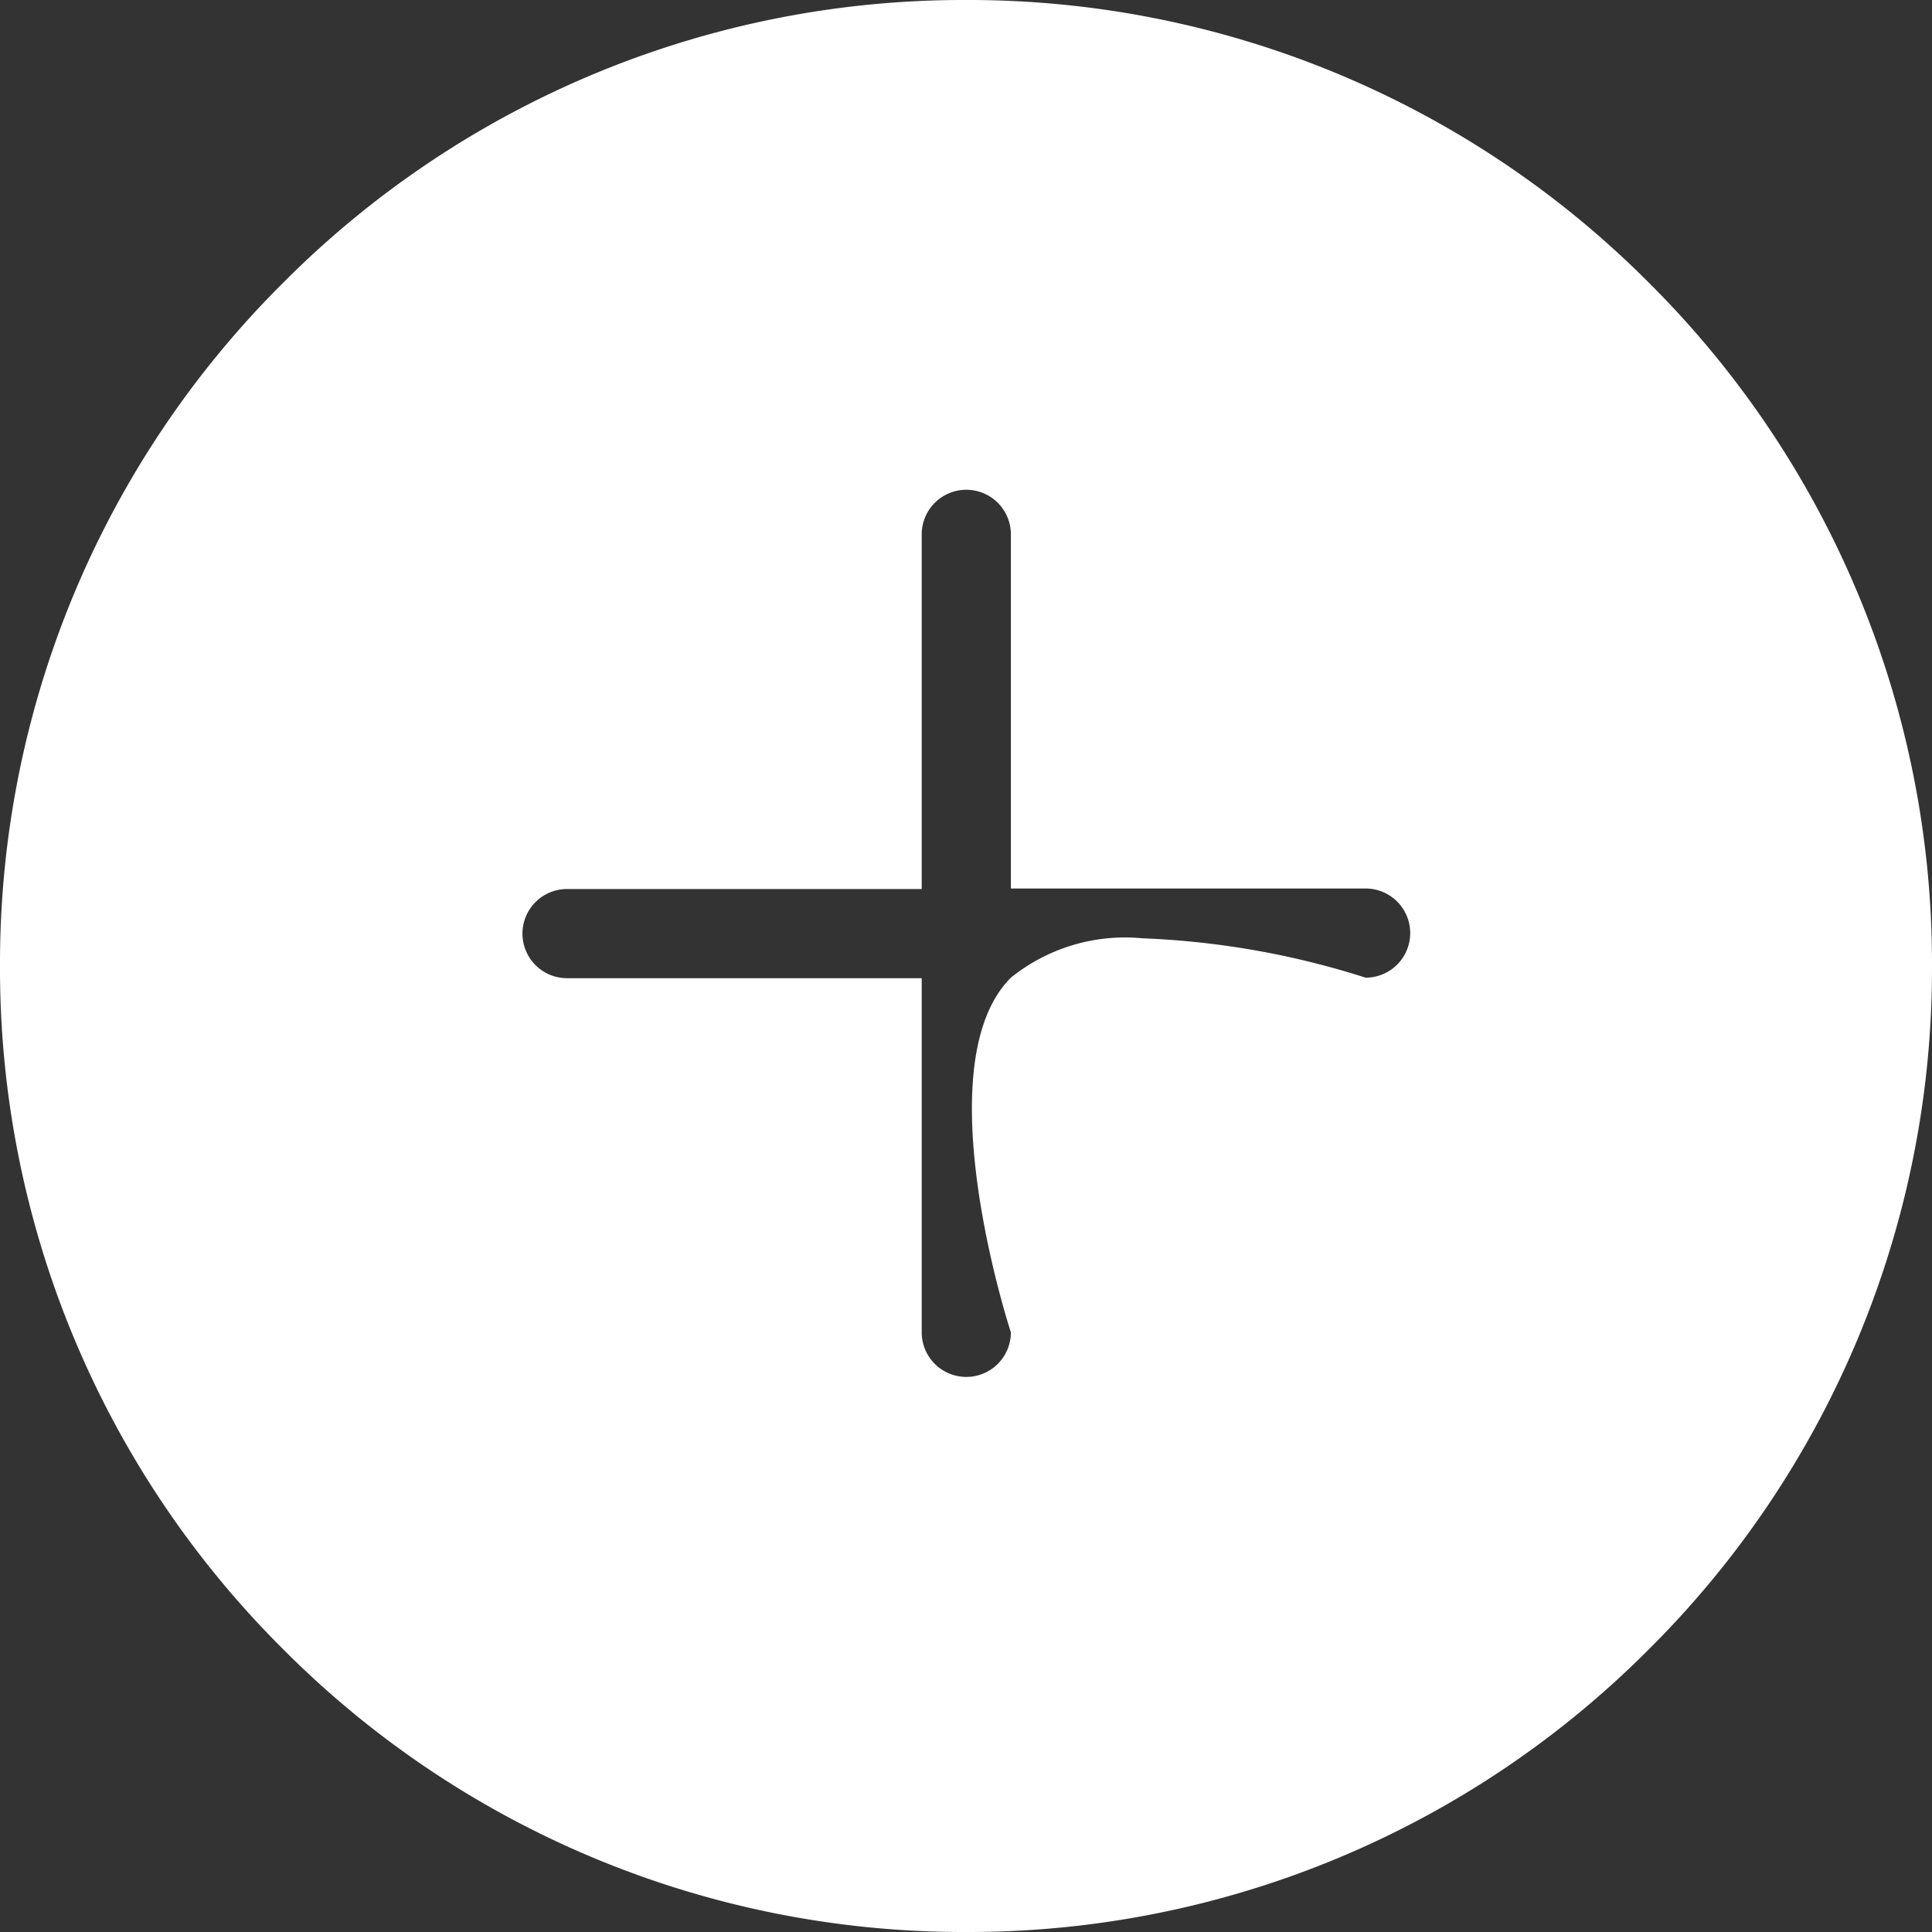
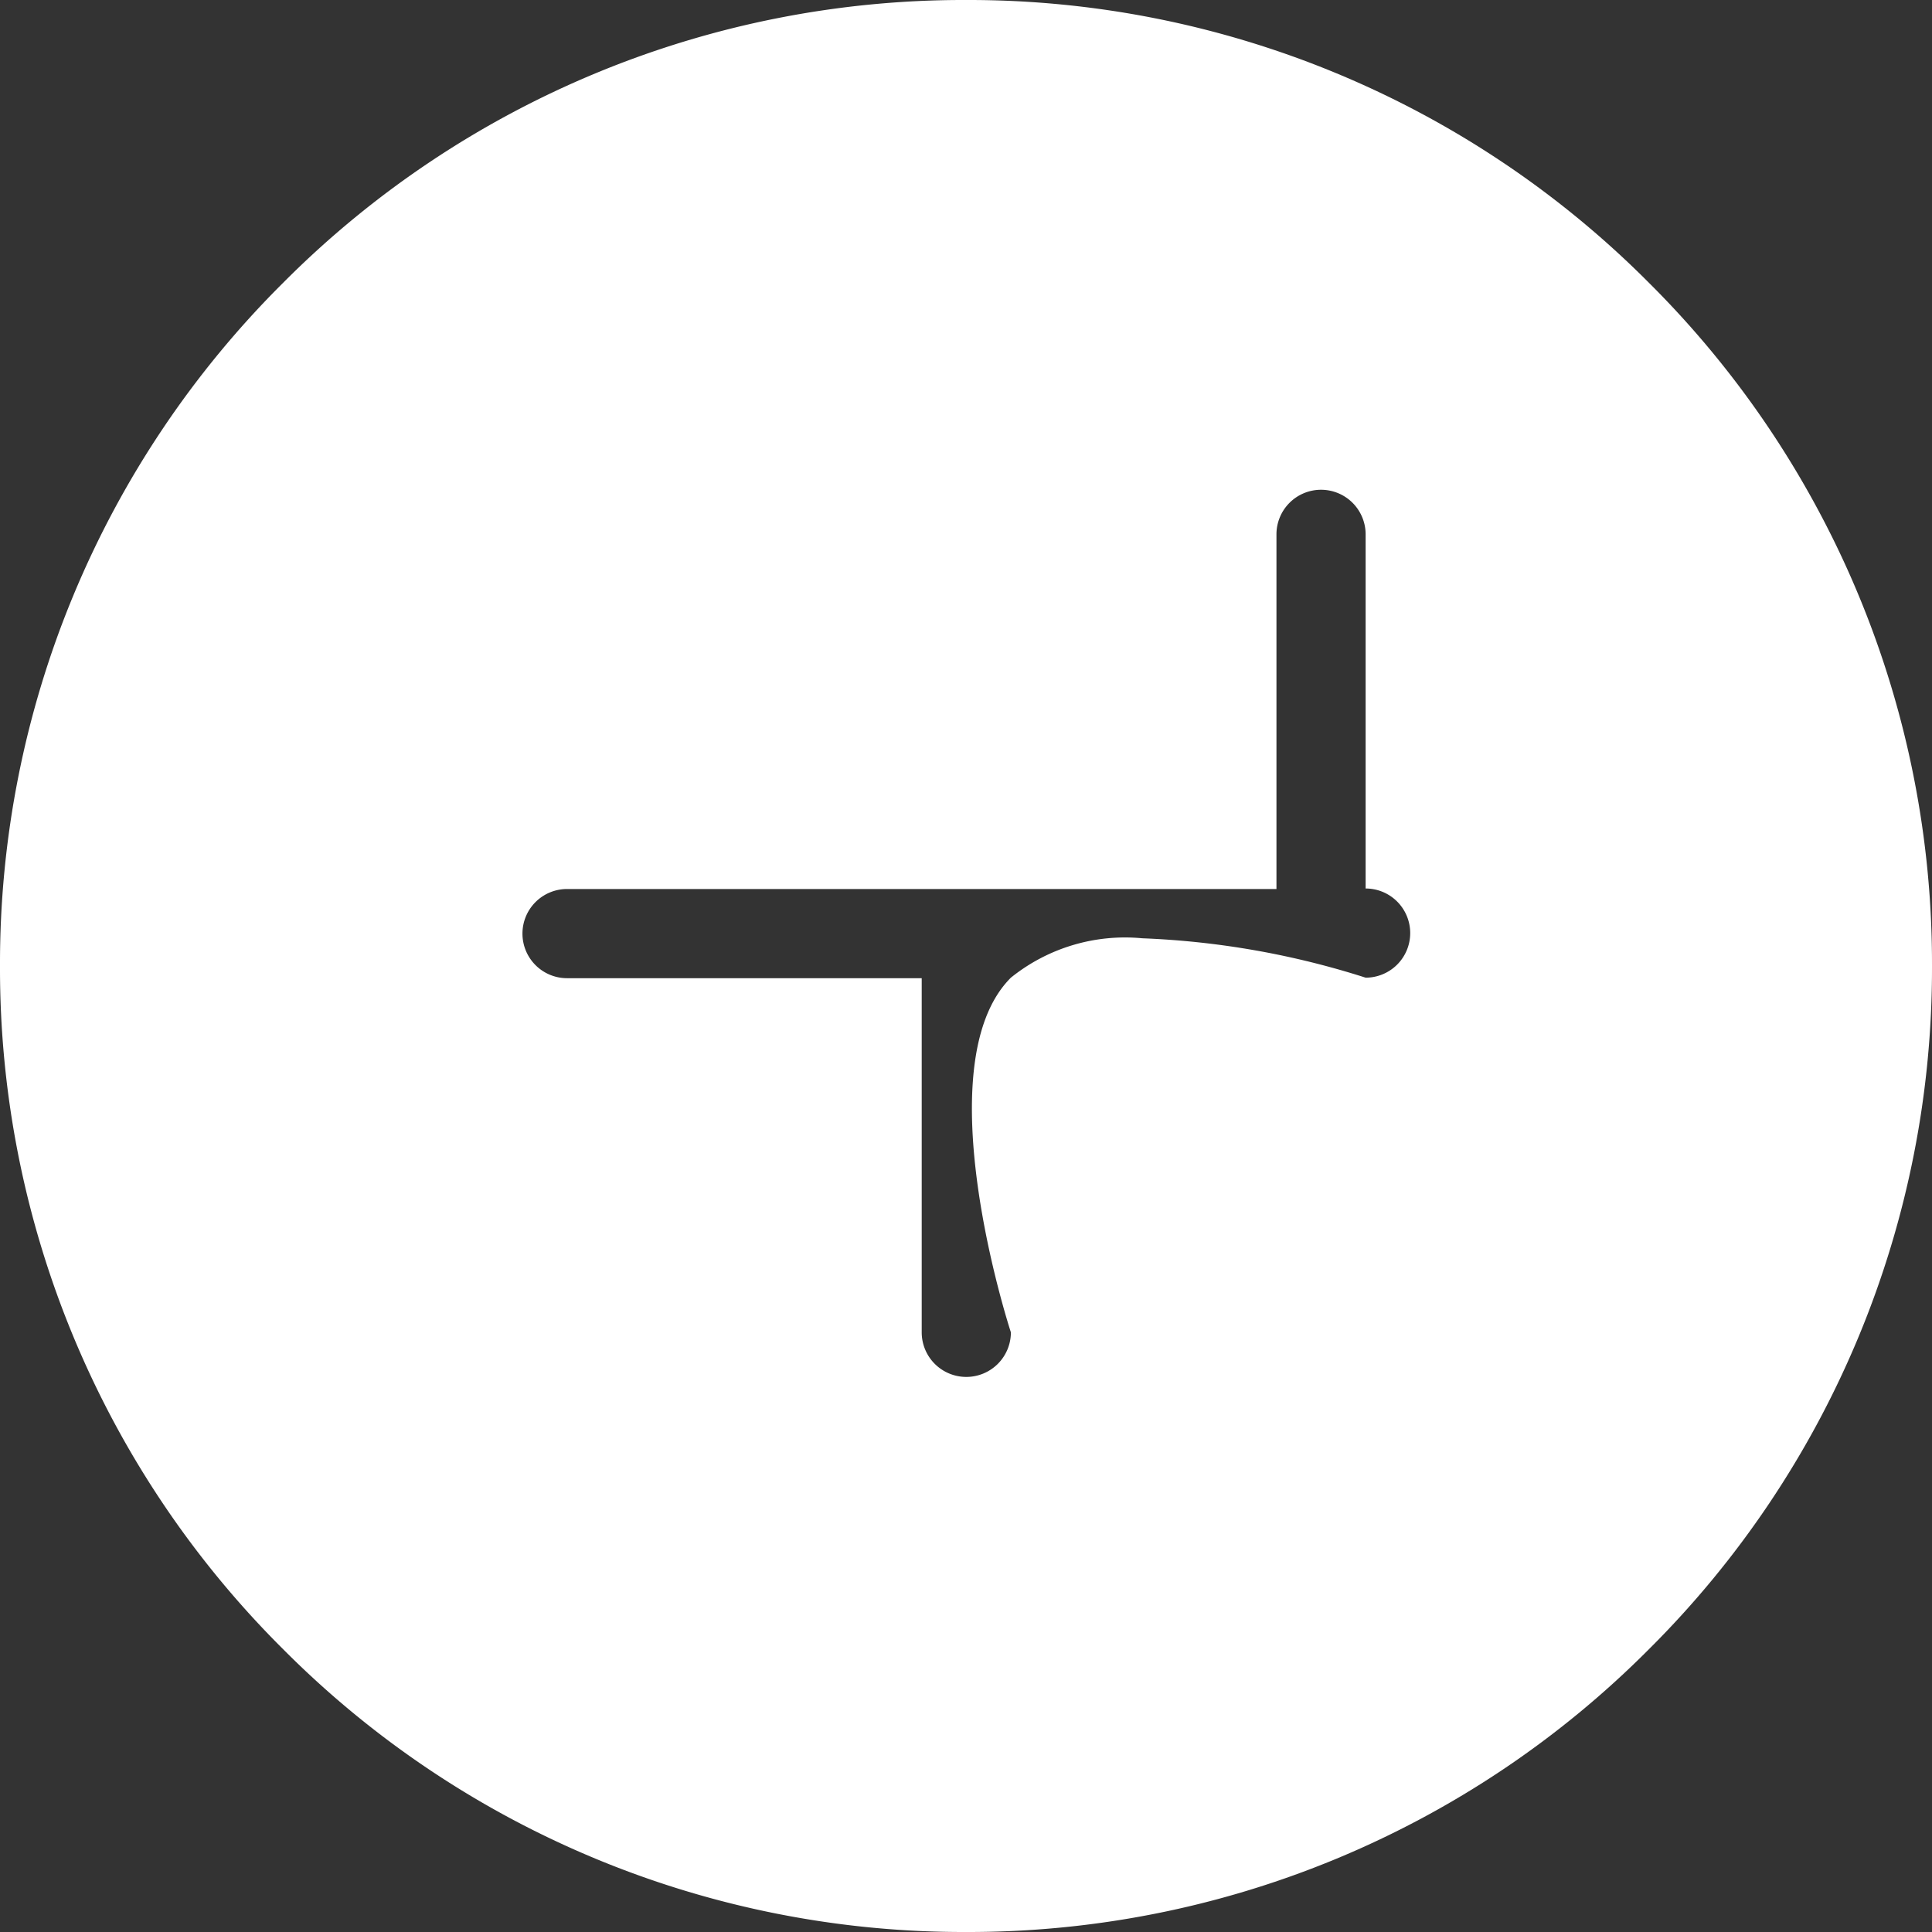
<svg xmlns="http://www.w3.org/2000/svg" width="26" height="26" viewBox="0 0 26 26">
  <rect x="0" y="0" width="26" height="26" fill="#333333" stroke="none" />
-   <path id="font-up" d="M-2626,26a12.914,12.914,0,0,1-9.192-3.808A12.916,12.916,0,0,1-2639,13a12.914,12.914,0,0,1,3.808-9.192A12.914,12.914,0,0,1-2626,0a12.916,12.916,0,0,1,9.193,3.808A12.915,12.915,0,0,1-2613,13a12.916,12.916,0,0,1-3.808,9.193A12.916,12.916,0,0,1-2626,26Zm-5.369-14.036a.6.6,0,0,0-.6.6.6.6,0,0,0,.6.6h4.773V17.93a.6.6,0,0,0,.6.6.6.6,0,0,0,.6-.6c-.012-.036-1.174-3.6,0-4.773a2.45,2.45,0,0,1,1.768-.53,11.263,11.263,0,0,1,3.006.53.6.6,0,0,0,.6-.6.6.6,0,0,0-.6-.6h-4.774V7.191a.6.6,0,0,0-.6-.6.6.6,0,0,0-.6.6v4.773Z" transform="translate(2639 0)" fill="#fff" />
+   <path id="font-up" d="M-2626,26a12.914,12.914,0,0,1-9.192-3.808A12.916,12.916,0,0,1-2639,13a12.914,12.914,0,0,1,3.808-9.192A12.914,12.914,0,0,1-2626,0a12.916,12.916,0,0,1,9.193,3.808A12.915,12.915,0,0,1-2613,13a12.916,12.916,0,0,1-3.808,9.193A12.916,12.916,0,0,1-2626,26Zm-5.369-14.036a.6.6,0,0,0-.6.6.6.6,0,0,0,.6.6h4.773V17.93a.6.6,0,0,0,.6.6.6.6,0,0,0,.6-.6c-.012-.036-1.174-3.6,0-4.773a2.45,2.45,0,0,1,1.768-.53,11.263,11.263,0,0,1,3.006.53.6.6,0,0,0,.6-.6.6.6,0,0,0-.6-.6V7.191a.6.6,0,0,0-.6-.6.6.6,0,0,0-.6.6v4.773Z" transform="translate(2639 0)" fill="#fff" />
</svg>